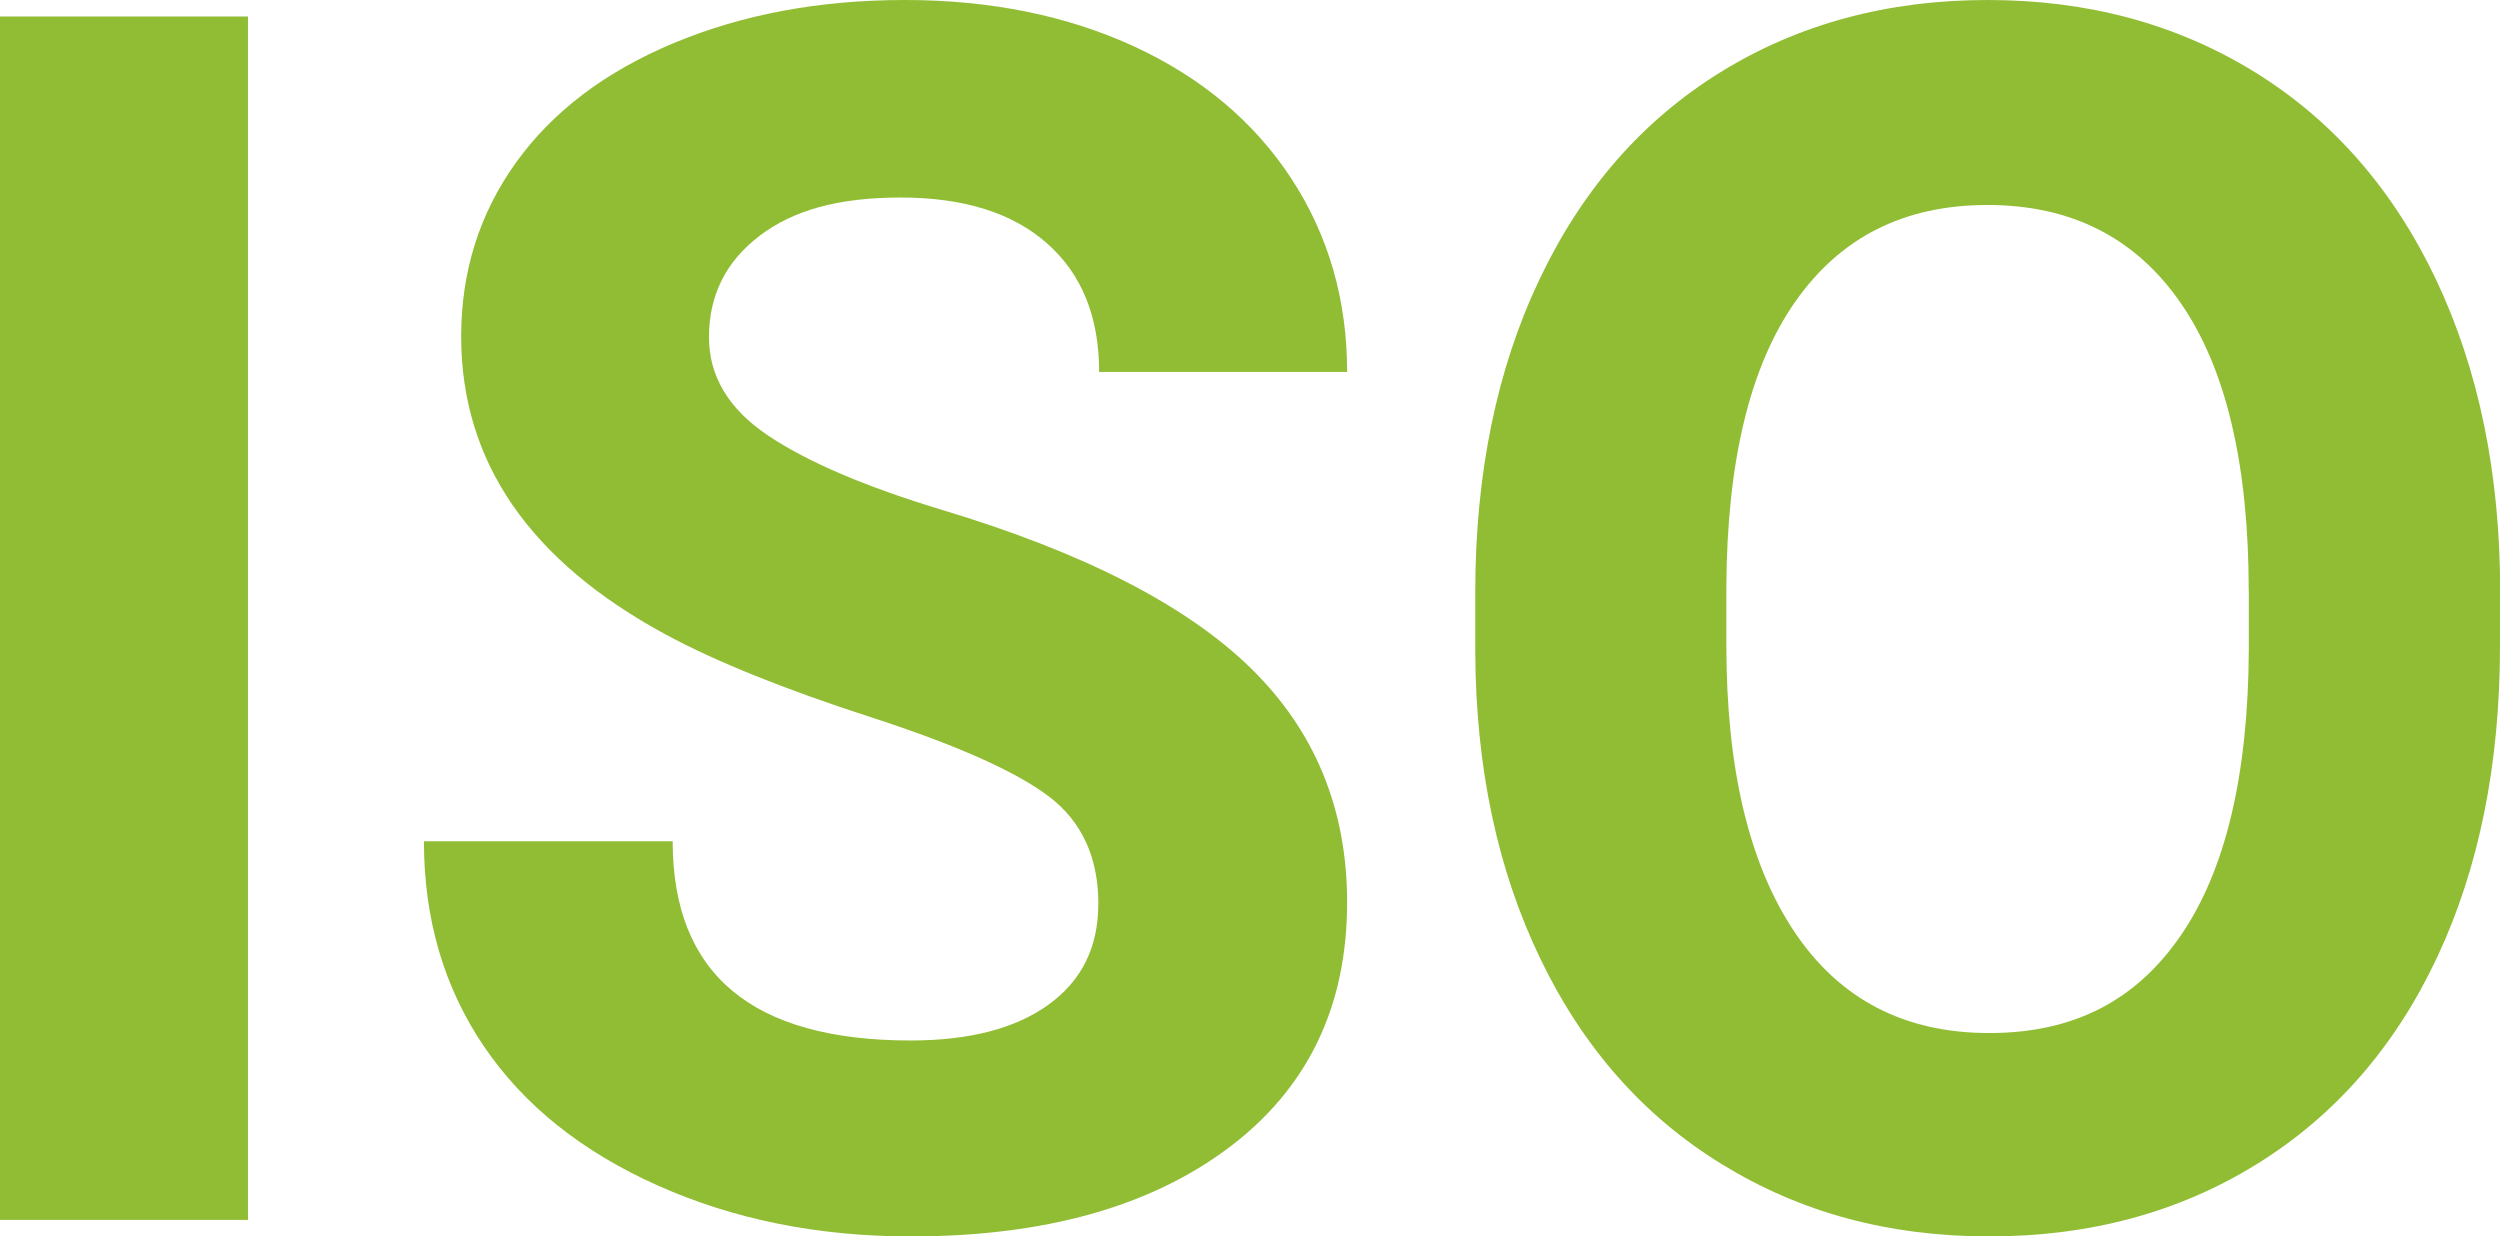
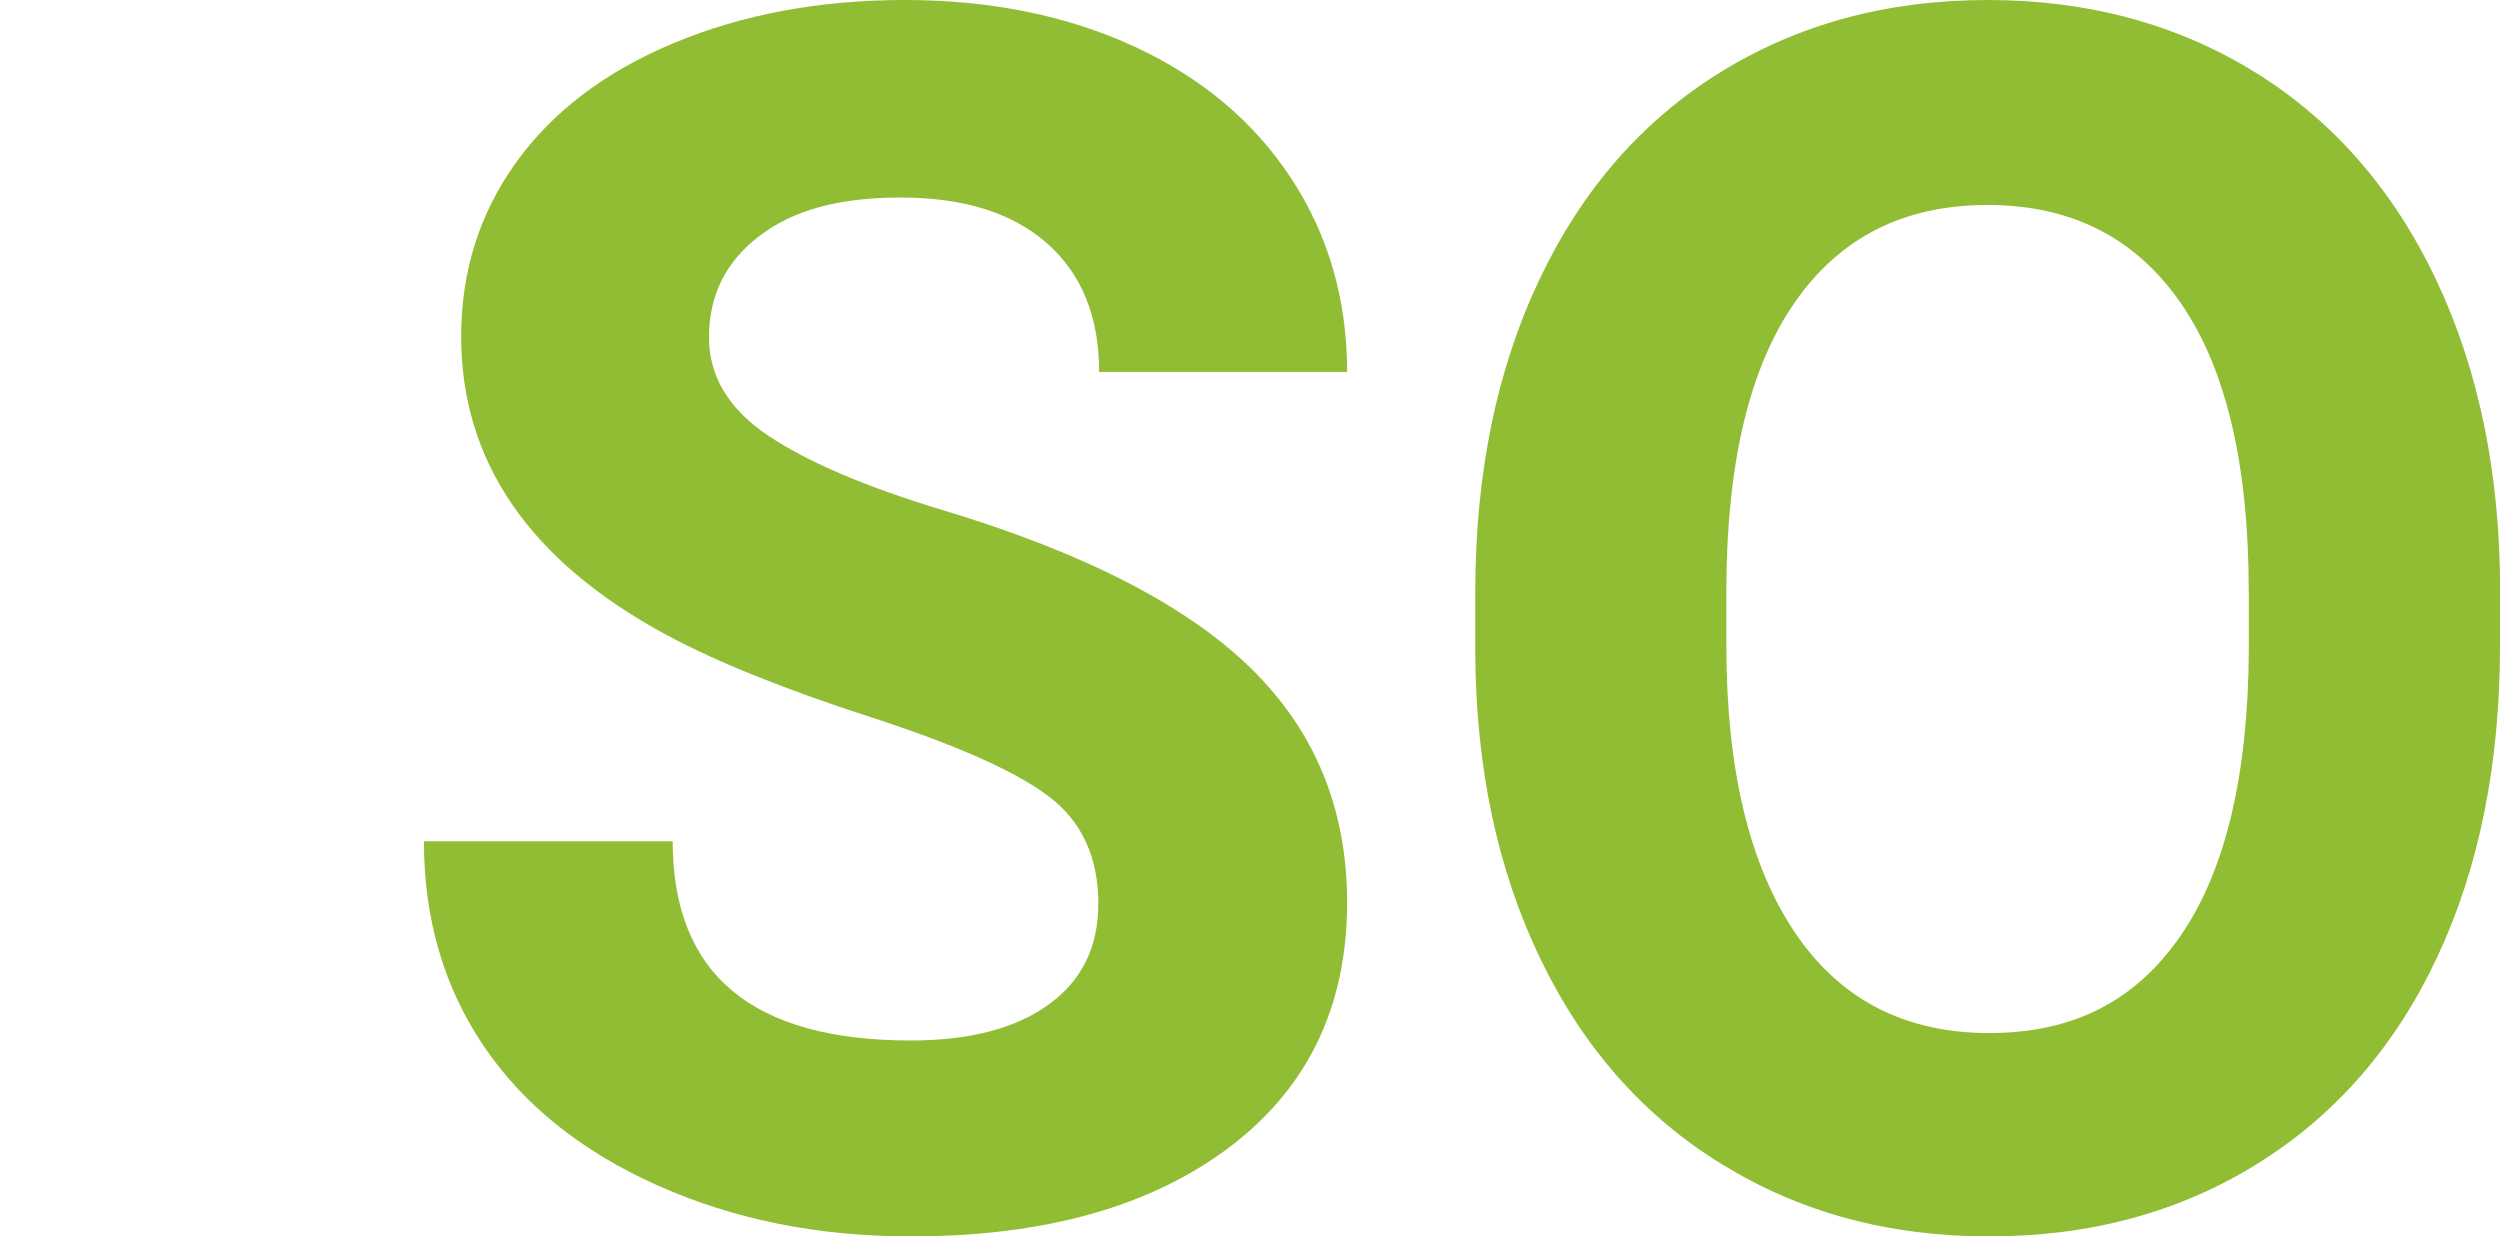
<svg xmlns="http://www.w3.org/2000/svg" id="Layer_2" data-name="Layer 2" viewBox="0 0 295.39 146.09">
  <defs>
    <style>
      .cls-1 {
        fill: #91bd34;
      }
    </style>
  </defs>
  <g id="Layer_1-2" data-name="Layer 1">
    <g>
-       <path class="cls-1" d="M29.3,144.14H0V1.95h29.3v142.19Z" />
      <path class="cls-1" d="M129.78,106.84c0-5.53-1.95-9.78-5.86-12.74-3.91-2.96-10.94-6.09-21.09-9.38-10.16-3.29-18.2-6.53-24.12-9.72-16.15-8.72-24.22-20.47-24.22-35.25,0-7.68,2.16-14.53,6.49-20.56,4.33-6.02,10.55-10.73,18.65-14.11,8.11-3.38,17.2-5.08,27.29-5.08s19.2,1.84,27.15,5.52c7.94,3.68,14.11,8.87,18.51,15.58,4.39,6.71,6.59,14.32,6.59,22.85h-29.3c0-6.51-2.05-11.57-6.15-15.19s-9.86-5.42-17.29-5.42-12.73,1.51-16.7,4.54c-3.97,3.03-5.96,7.02-5.96,11.96,0,4.62,2.33,8.5,6.98,11.62,4.65,3.12,11.51,6.05,20.56,8.79,16.67,5.01,28.81,11.23,36.43,18.65,7.62,7.42,11.43,16.67,11.43,27.73,0,12.3-4.66,21.96-13.96,28.96-9.31,7-21.84,10.5-37.6,10.5-10.94,0-20.9-2-29.88-6.01s-15.84-9.49-20.56-16.46c-4.72-6.97-7.08-15.04-7.08-24.22h29.39c0,15.69,9.38,23.54,28.12,23.54,6.97,0,12.4-1.42,16.31-4.25s5.86-6.79,5.86-11.87Z" />
      <path class="cls-1" d="M295.39,76.27c0,14-2.47,26.27-7.42,36.82-4.95,10.55-12.03,18.69-21.24,24.41-9.21,5.73-19.78,8.59-31.69,8.59s-22.3-2.83-31.54-8.5c-9.25-5.66-16.41-13.75-21.48-24.27-5.08-10.51-7.65-22.61-7.71-36.28v-7.03c0-14,2.52-26.32,7.57-36.96,5.04-10.64,12.17-18.81,21.39-24.51,9.21-5.7,19.74-8.54,31.59-8.54s22.38,2.85,31.59,8.54c9.21,5.7,16.34,13.87,21.39,24.51,5.04,10.64,7.57,22.93,7.57,36.87v6.35ZM265.7,69.82c0-14.91-2.67-26.24-8.01-33.98-5.34-7.75-12.96-11.62-22.85-11.62s-17.42,3.83-22.75,11.47c-5.34,7.65-8.04,18.86-8.11,33.64v6.93c0,14.52,2.67,25.78,8.01,33.79,5.34,8.01,13.02,12.01,23.05,12.01s17.38-3.86,22.66-11.57,7.94-18.96,8.01-33.74v-6.93Z" />
    </g>
  </g>
</svg>